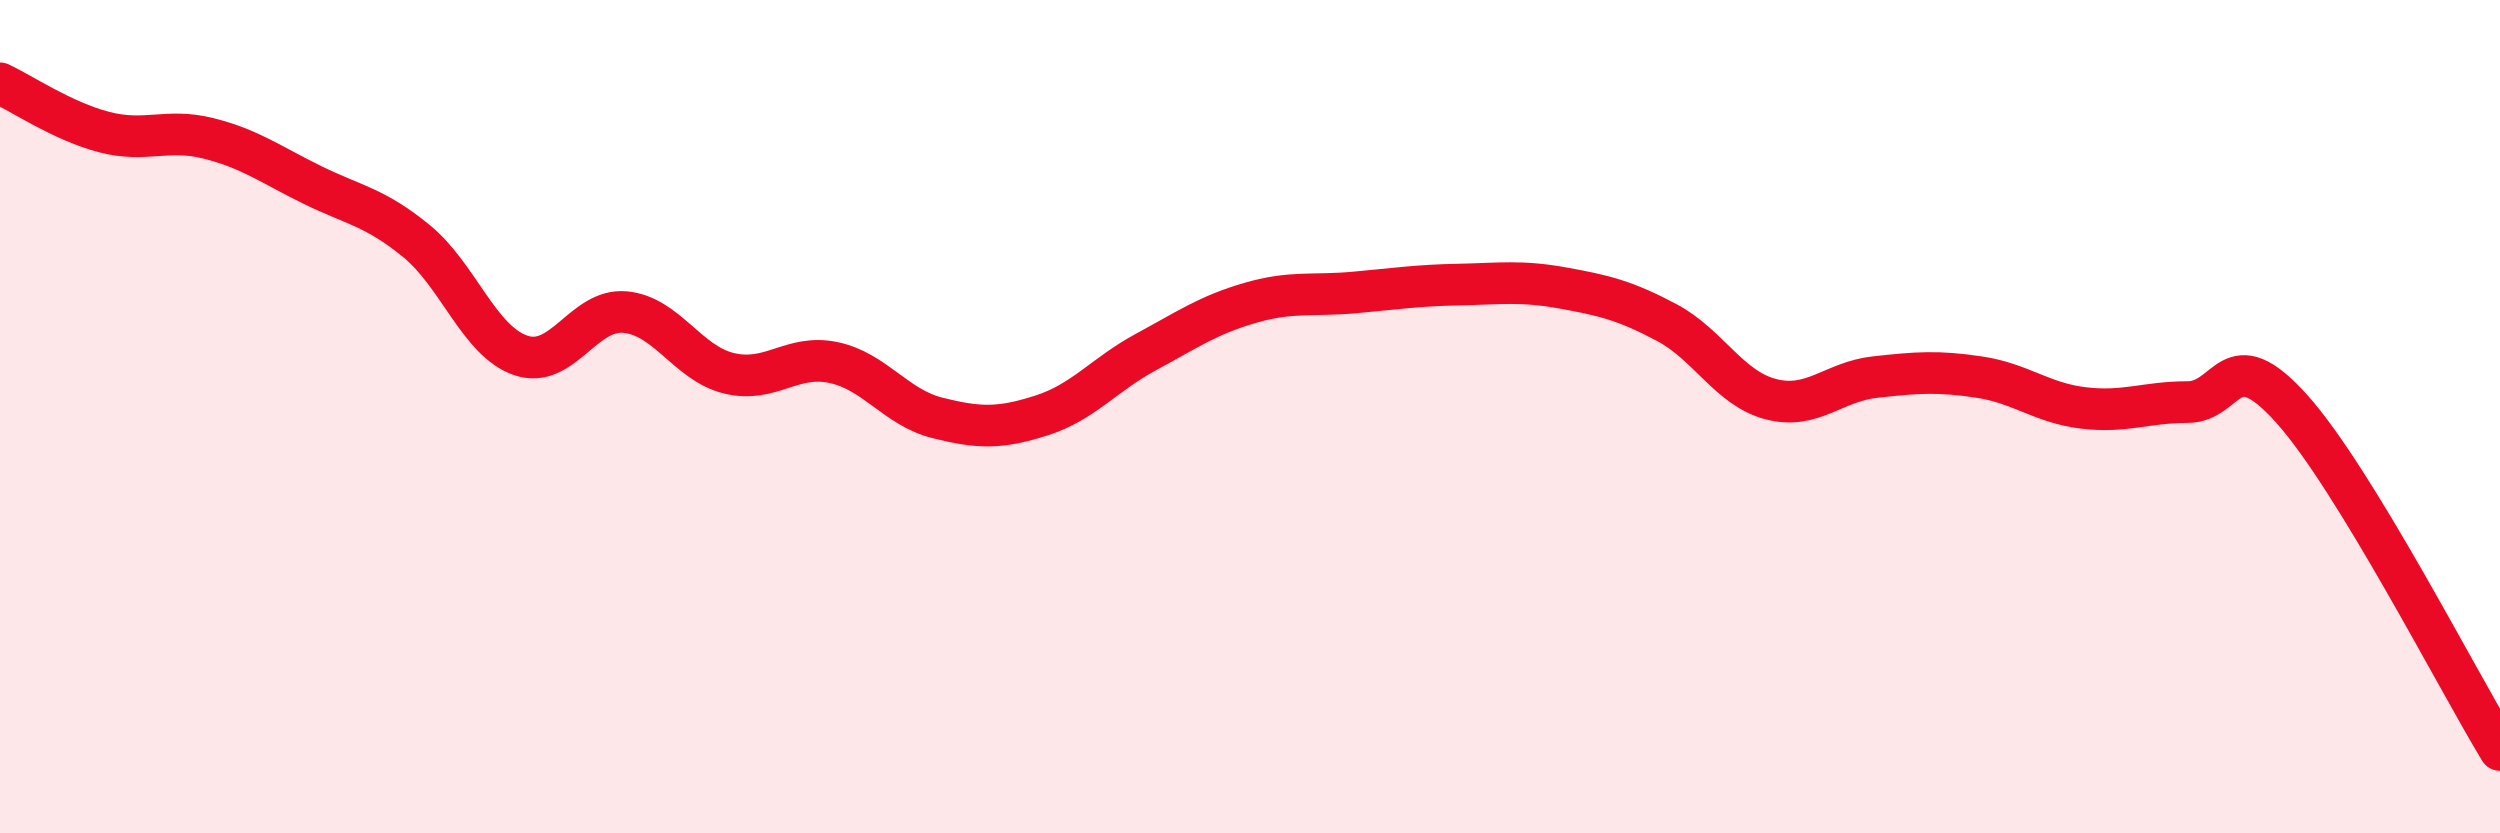
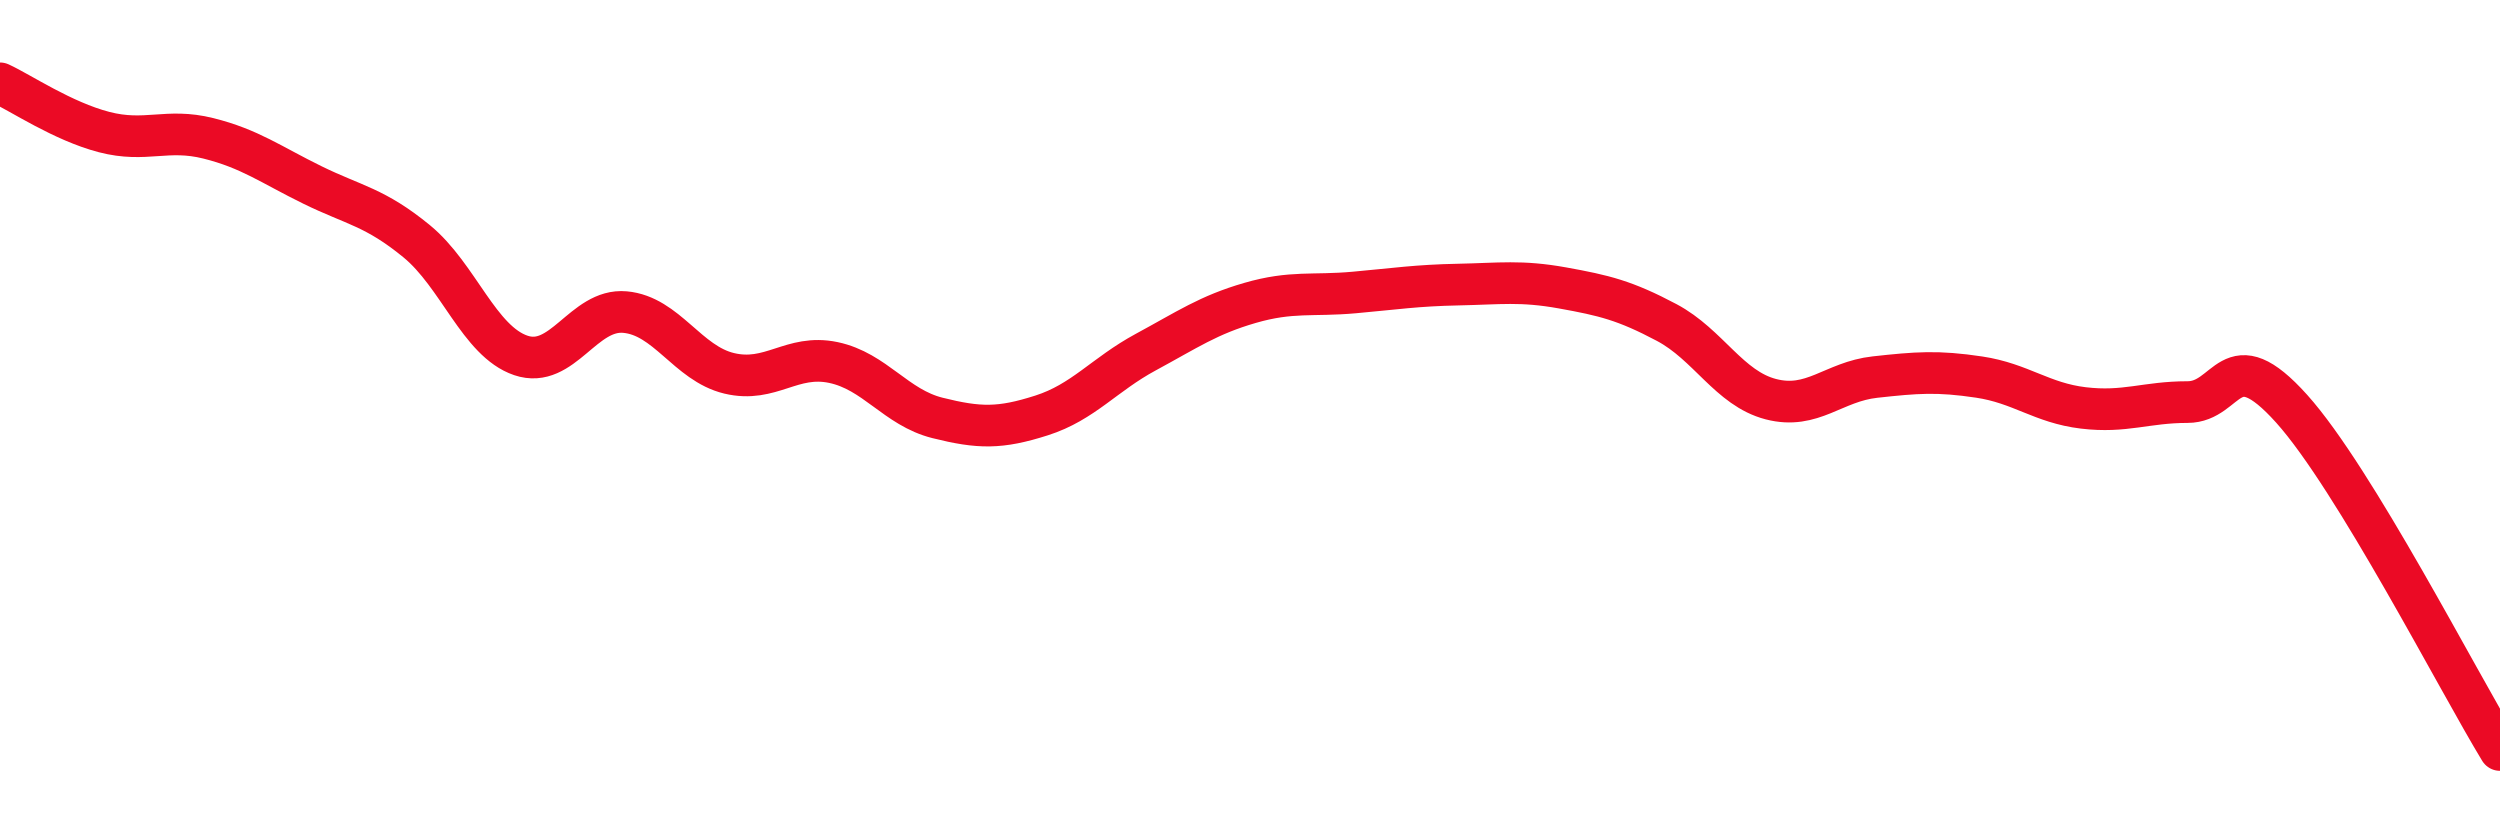
<svg xmlns="http://www.w3.org/2000/svg" width="60" height="20" viewBox="0 0 60 20">
-   <path d="M 0,2 C 0.5,2.23 1.5,2.91 2.5,3.17 C 3.5,3.43 4,3.07 5,3.32 C 6,3.57 6.5,3.95 7.5,4.44 C 8.5,4.93 9,4.97 10,5.79 C 11,6.61 11.5,8.19 12.5,8.53 C 13.5,8.87 14,7.4 15,7.49 C 16,7.58 16.5,8.72 17.5,8.96 C 18.5,9.2 19,8.49 20,8.7 C 21,8.91 21.5,9.78 22.5,10.03 C 23.5,10.28 24,10.29 25,9.97 C 26,9.65 26.5,8.99 27.5,8.45 C 28.5,7.91 29,7.56 30,7.27 C 31,6.98 31.5,7.11 32.5,7.02 C 33.5,6.93 34,6.85 35,6.83 C 36,6.81 36.5,6.73 37.5,6.91 C 38.5,7.09 39,7.21 40,7.74 C 41,8.27 41.5,9.32 42.5,9.58 C 43.5,9.84 44,9.16 45,9.05 C 46,8.94 46.5,8.9 47.5,9.05 C 48.5,9.2 49,9.67 50,9.79 C 51,9.91 51.5,9.65 52.5,9.65 C 53.5,9.65 53.5,8.14 55,9.81 C 56.5,11.48 59,16.36 60,18L60 20L0 20Z" fill="#EB0A25" opacity="0.1" stroke-linecap="round" stroke-linejoin="round" />
  <path d="M 0,2 C 0.5,2.23 1.5,2.91 2.5,3.17 C 3.5,3.43 4,3.07 5,3.32 C 6,3.57 6.5,3.95 7.5,4.44 C 8.5,4.93 9,4.97 10,5.79 C 11,6.61 11.5,8.19 12.5,8.53 C 13.5,8.87 14,7.4 15,7.49 C 16,7.58 16.5,8.72 17.5,8.96 C 18.5,9.2 19,8.49 20,8.7 C 21,8.91 21.5,9.78 22.5,10.03 C 23.5,10.28 24,10.29 25,9.97 C 26,9.65 26.5,8.99 27.5,8.45 C 28.5,7.91 29,7.56 30,7.27 C 31,6.98 31.5,7.11 32.5,7.02 C 33.5,6.93 34,6.85 35,6.83 C 36,6.81 36.5,6.73 37.5,6.91 C 38.5,7.09 39,7.21 40,7.74 C 41,8.27 41.5,9.32 42.5,9.58 C 43.5,9.84 44,9.16 45,9.05 C 46,8.94 46.5,8.9 47.5,9.05 C 48.5,9.2 49,9.67 50,9.79 C 51,9.91 51.5,9.65 52.5,9.65 C 53.5,9.65 53.5,8.14 55,9.81 C 56.5,11.48 59,16.36 60,18" stroke="#EB0A25" stroke-width="1" fill="none" stroke-linecap="round" stroke-linejoin="round" />
</svg>